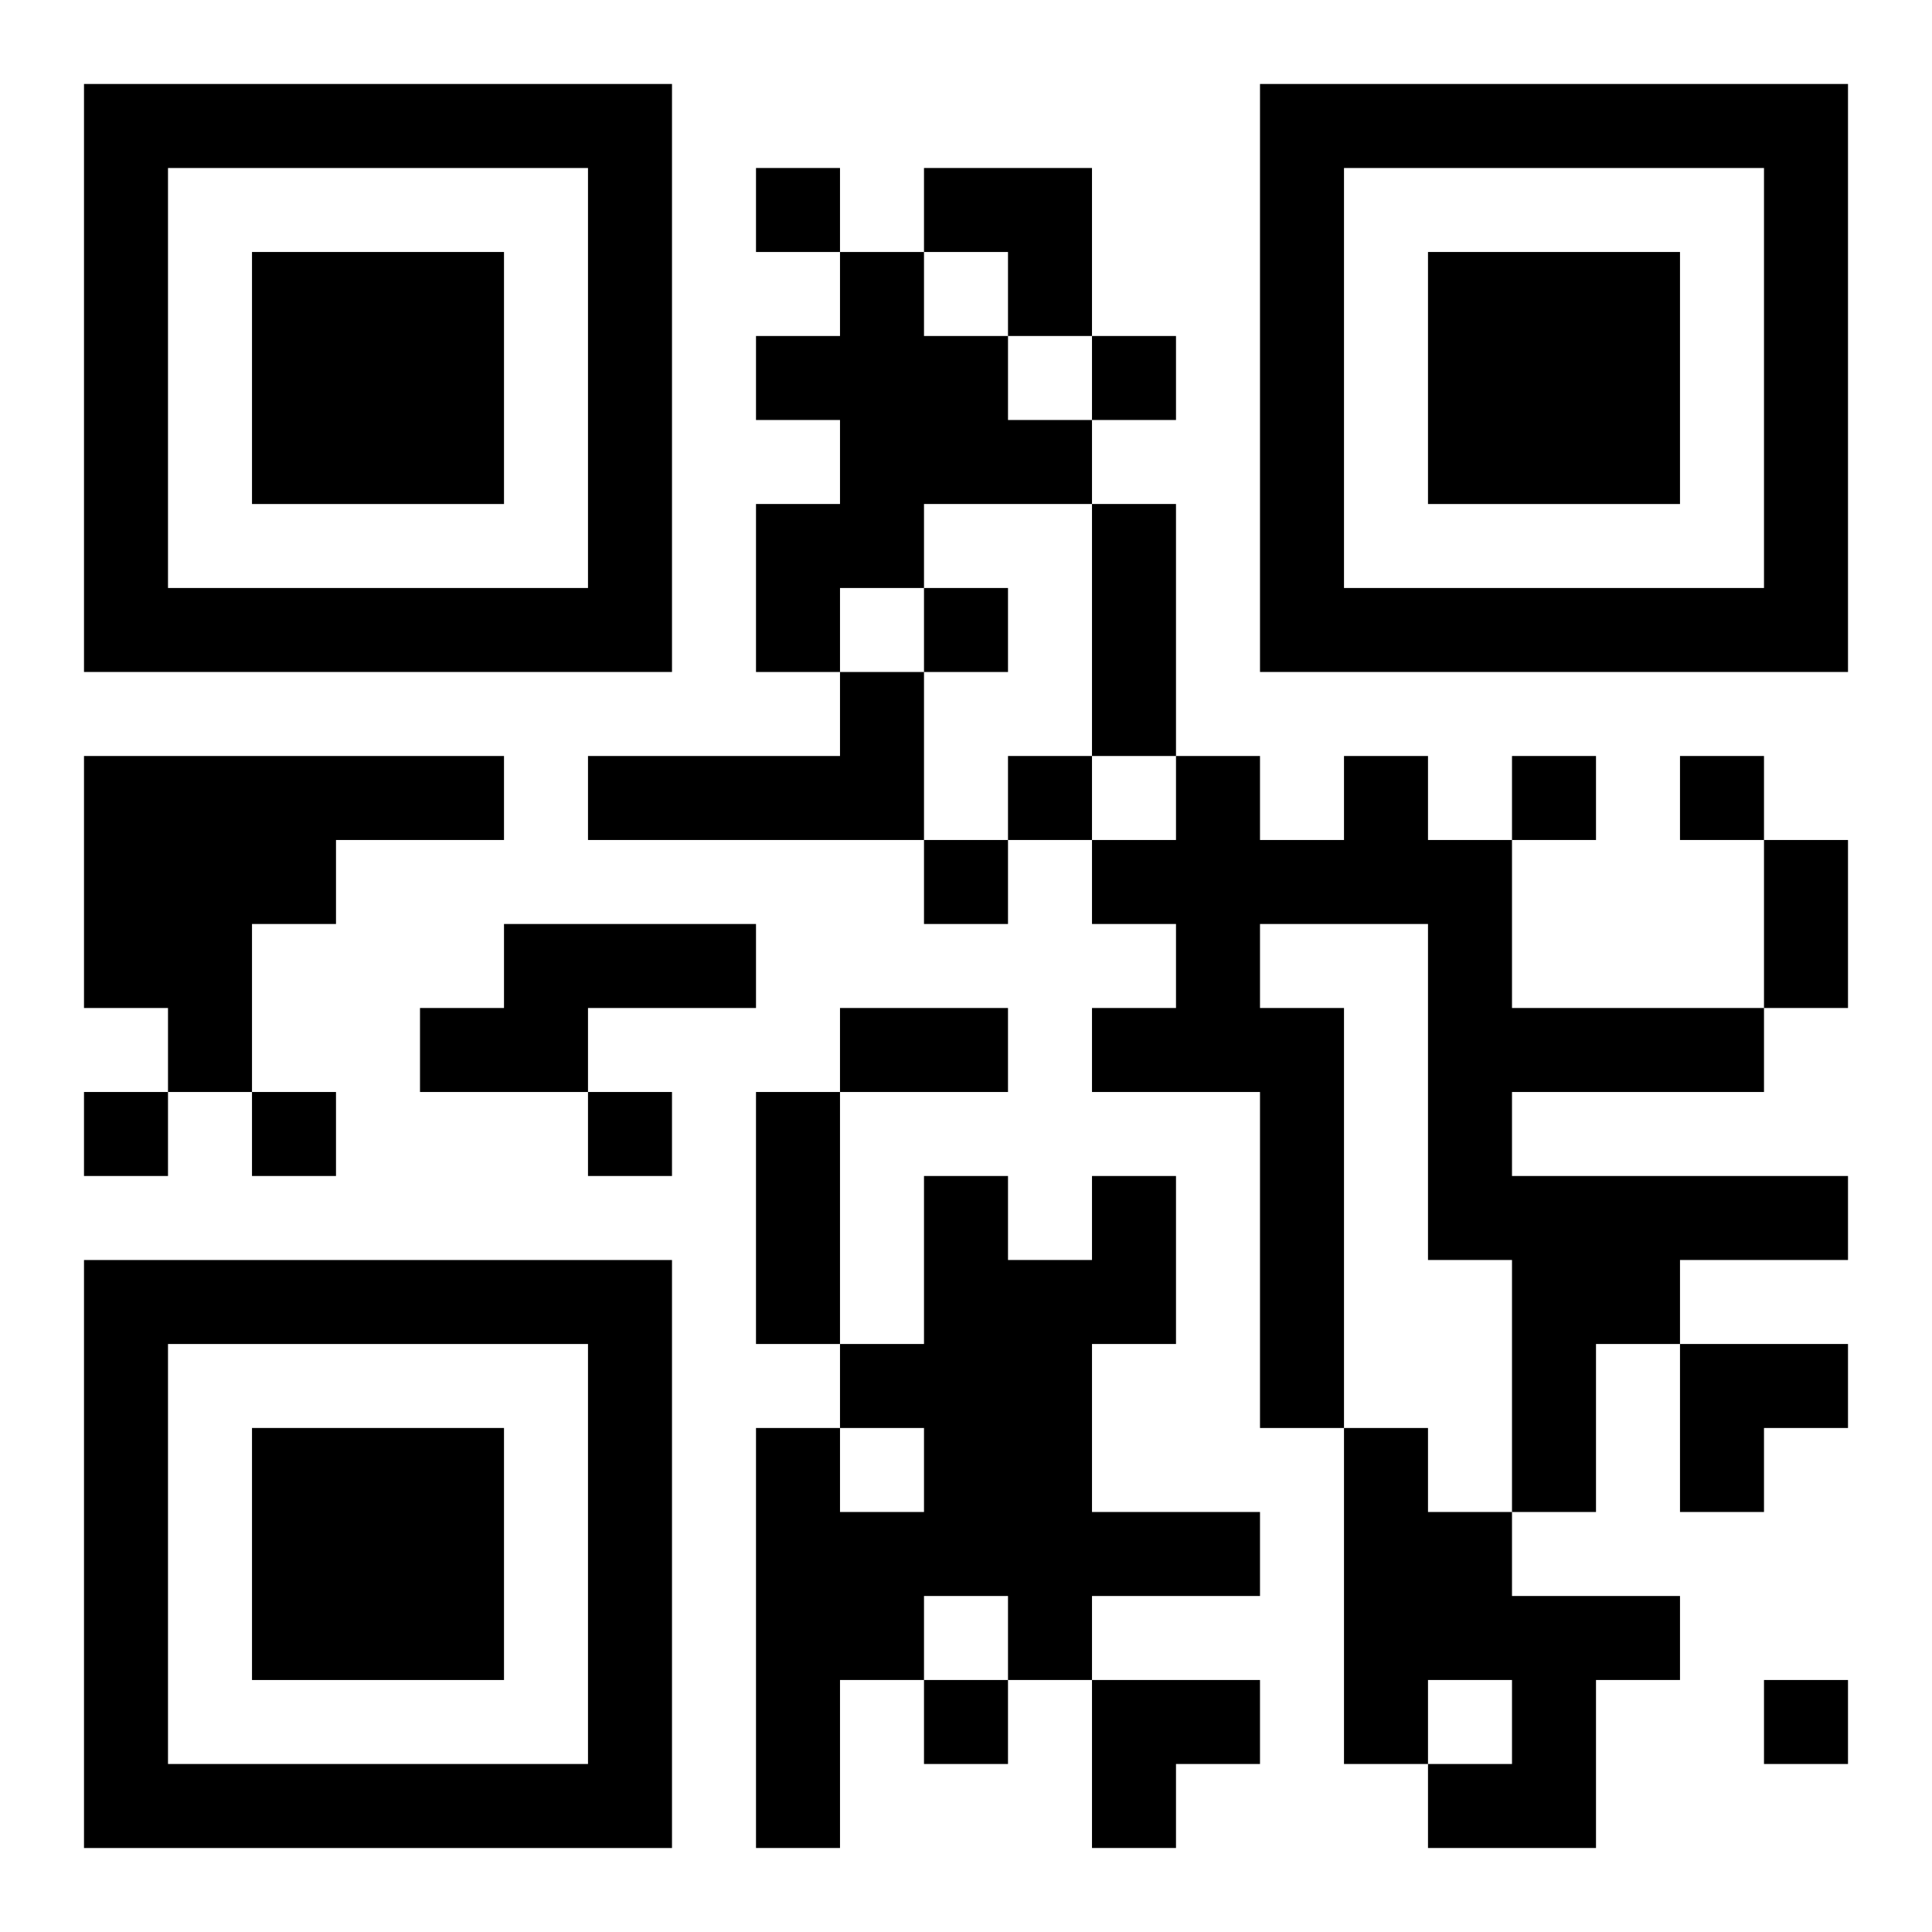
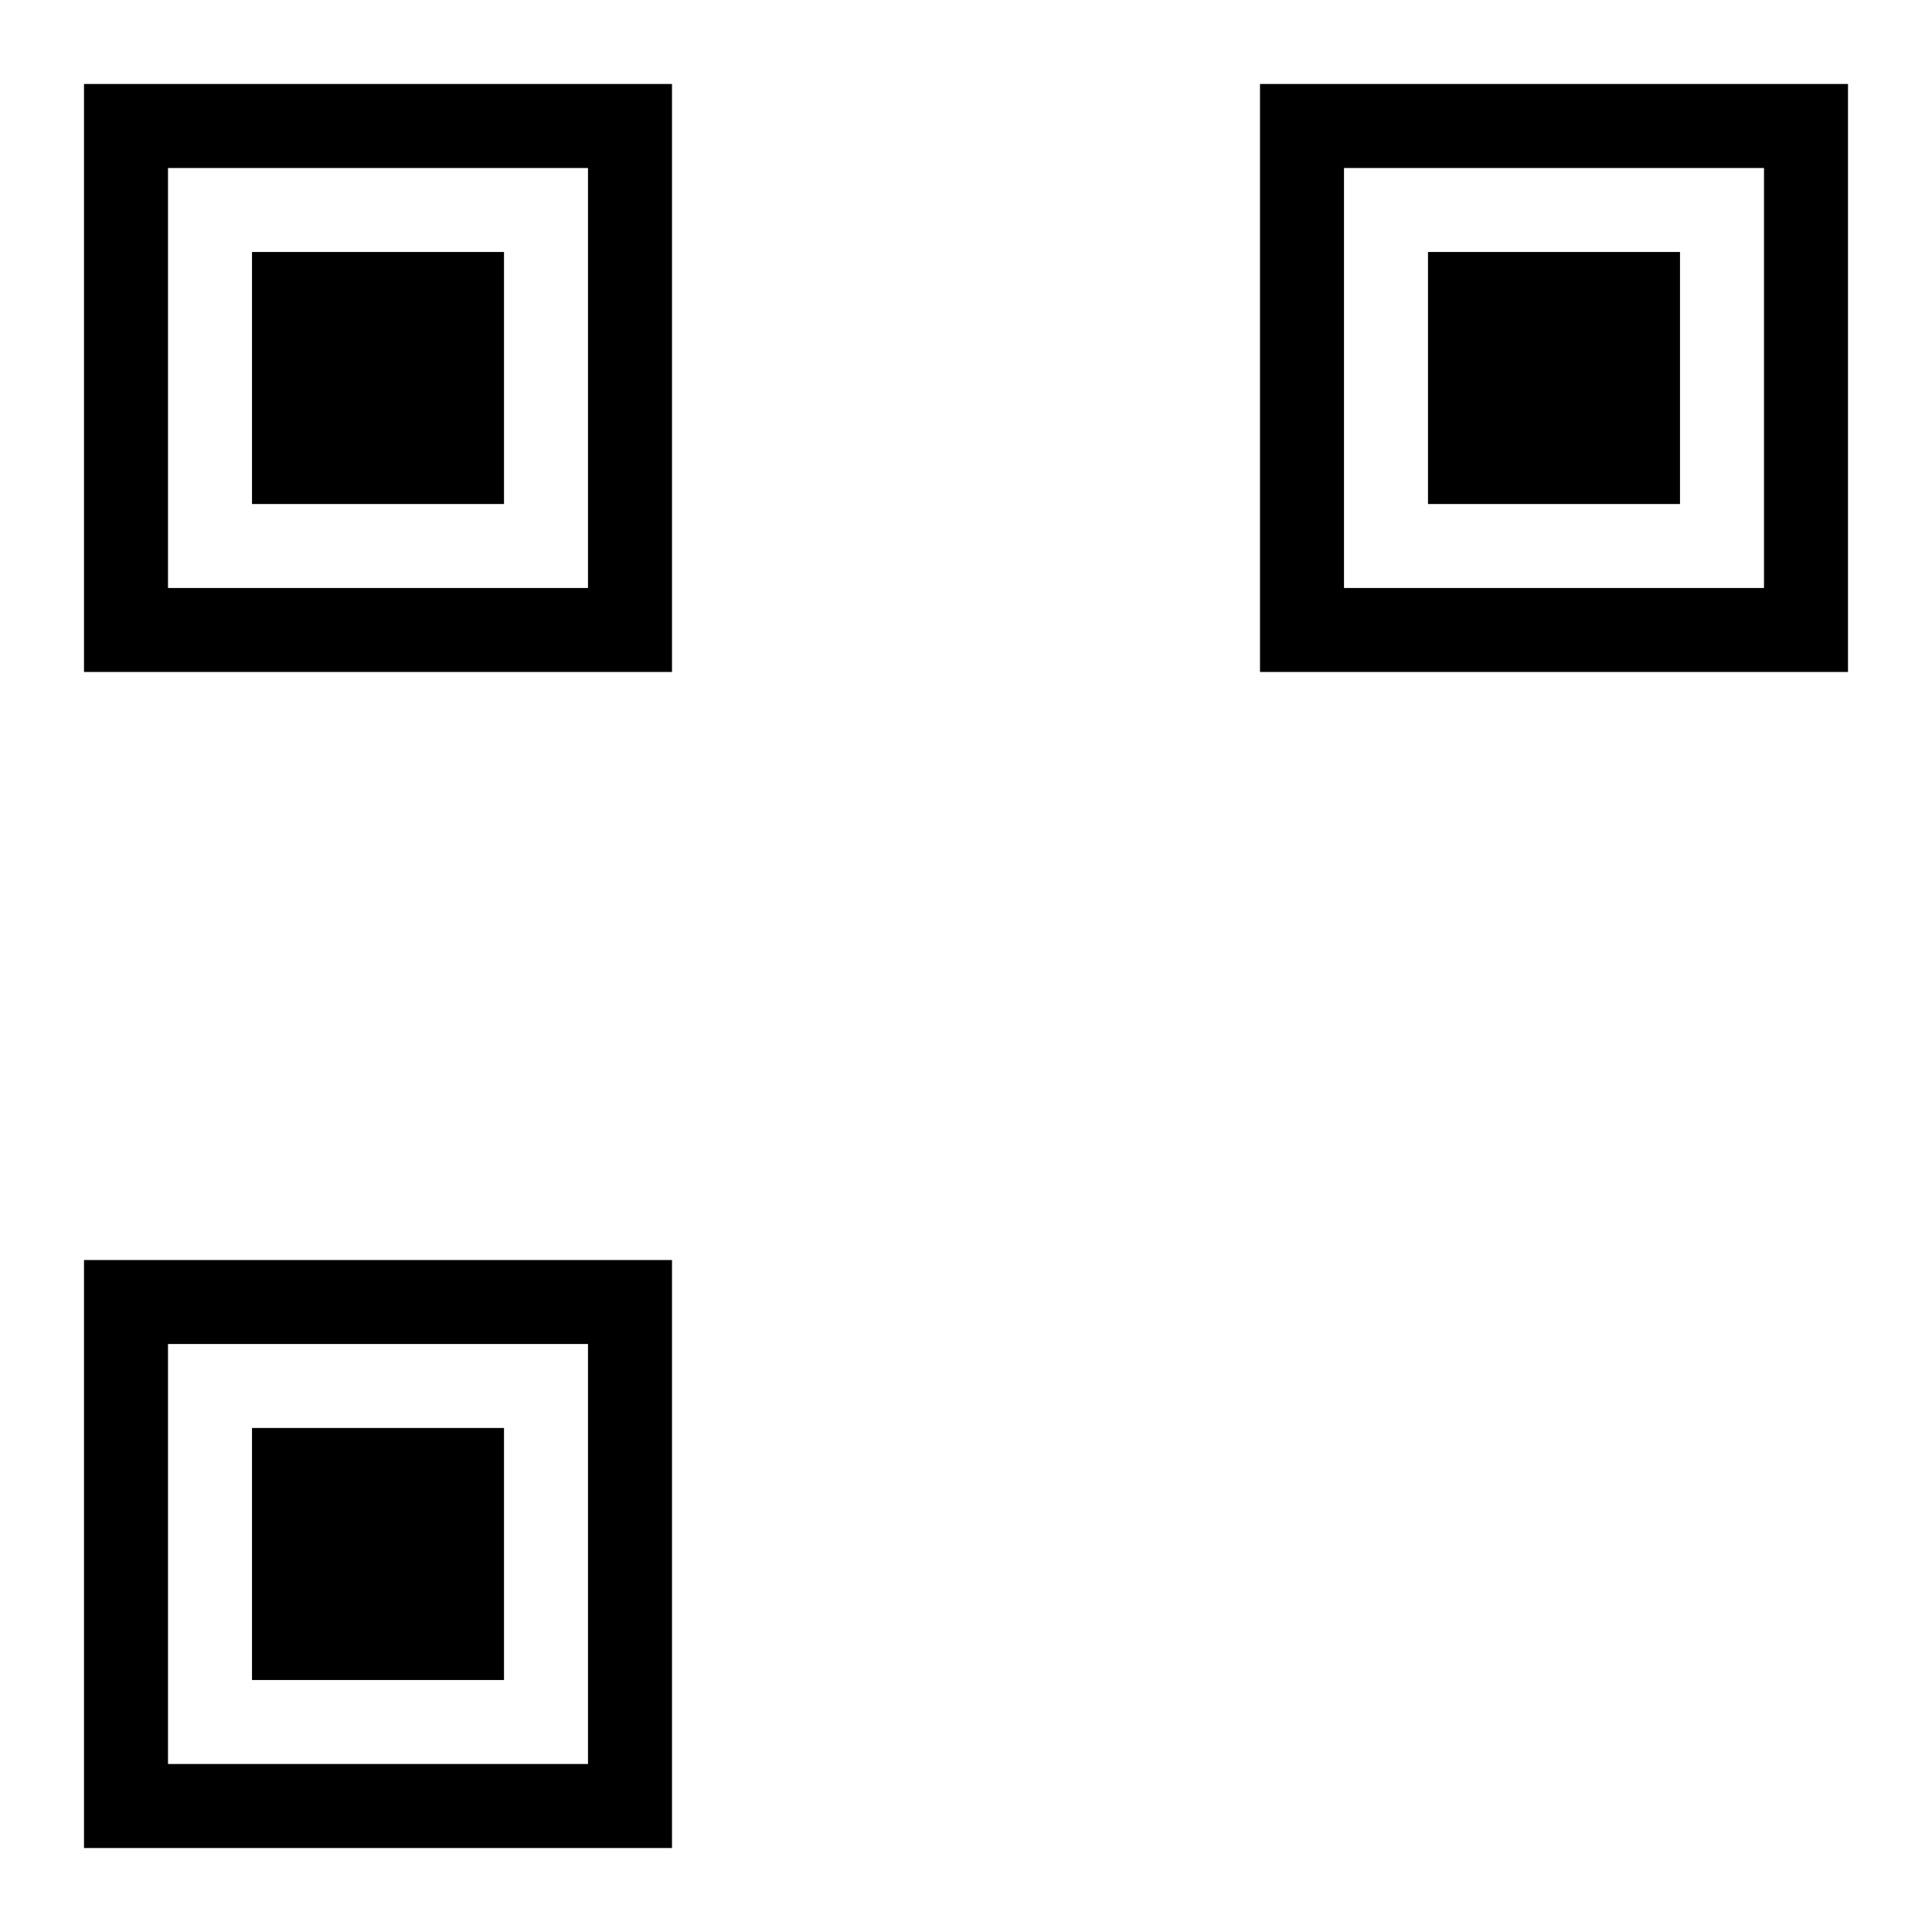
<svg xmlns="http://www.w3.org/2000/svg" xmlns:xlink="http://www.w3.org/1999/xlink" width="250" height="250" baseProfile="full" version="1.1" viewBox="-1 -1 23 23">
  <symbol id="a">
    <path d="m0 7v7h7v-7h-7zm1 1h5v5h-5v-5zm1 1v3h3v-3h-3z" />
  </symbol>
  <use y="-7" xlink:href="#a" />
  <use y="7" xlink:href="#a" />
  <use x="14" y="-7" xlink:href="#a" />
-   <path d="m9 2h1v1h1v1h1v1h-2v1h-1v1h-1v-2h1v-1h-1v-1h1v-1m0 5h1v2h-4v-1h3v-1m-9 1h5v1h-2v1h-1v2h-1v-1h-1v-3m15 0h1v1h1v2h3v1h-3v1h4v1h-2v1h-1v2h-1v-3h-1v-4h-2v1h1v5h-1v-4h-2v-1h1v-1h-1v-1h1v-1h1v1h1v-1m-10 2h3v1h-2v1h-2v-1h1v-1m7 3h1v2h-1v2h2v1h-2v1h-1v-1h-1v1h-1v2h-1v-5h1v1h1v-1h-1v-1h1v-2h1v1h1v-1m3 3h1v1h1v1h2v1h-1v2h-2v-1h1v-1h-1v1h-1v-4m-7-15v1h1v-1h-1m4 2v1h1v-1h-1m-2 3v1h1v-1h-1m1 2v1h1v-1h-1m6 0v1h1v-1h-1m2 0v1h1v-1h-1m-9 1v1h1v-1h-1m-10 3v1h1v-1h-1m2 0v1h1v-1h-1m4 0v1h1v-1h-1m4 7v1h1v-1h-1m10 0v1h1v-1h-1m-8-14h1v3h-1v-3m8 4h1v2h-1v-2m-11 2h2v1h-2v-1m-1 1h1v3h-1v-3m2-11h2v2h-1v-1h-1zm9 14h2v1h-1v1h-1zm-7 4h2v1h-1v1h-1z" />
</svg>